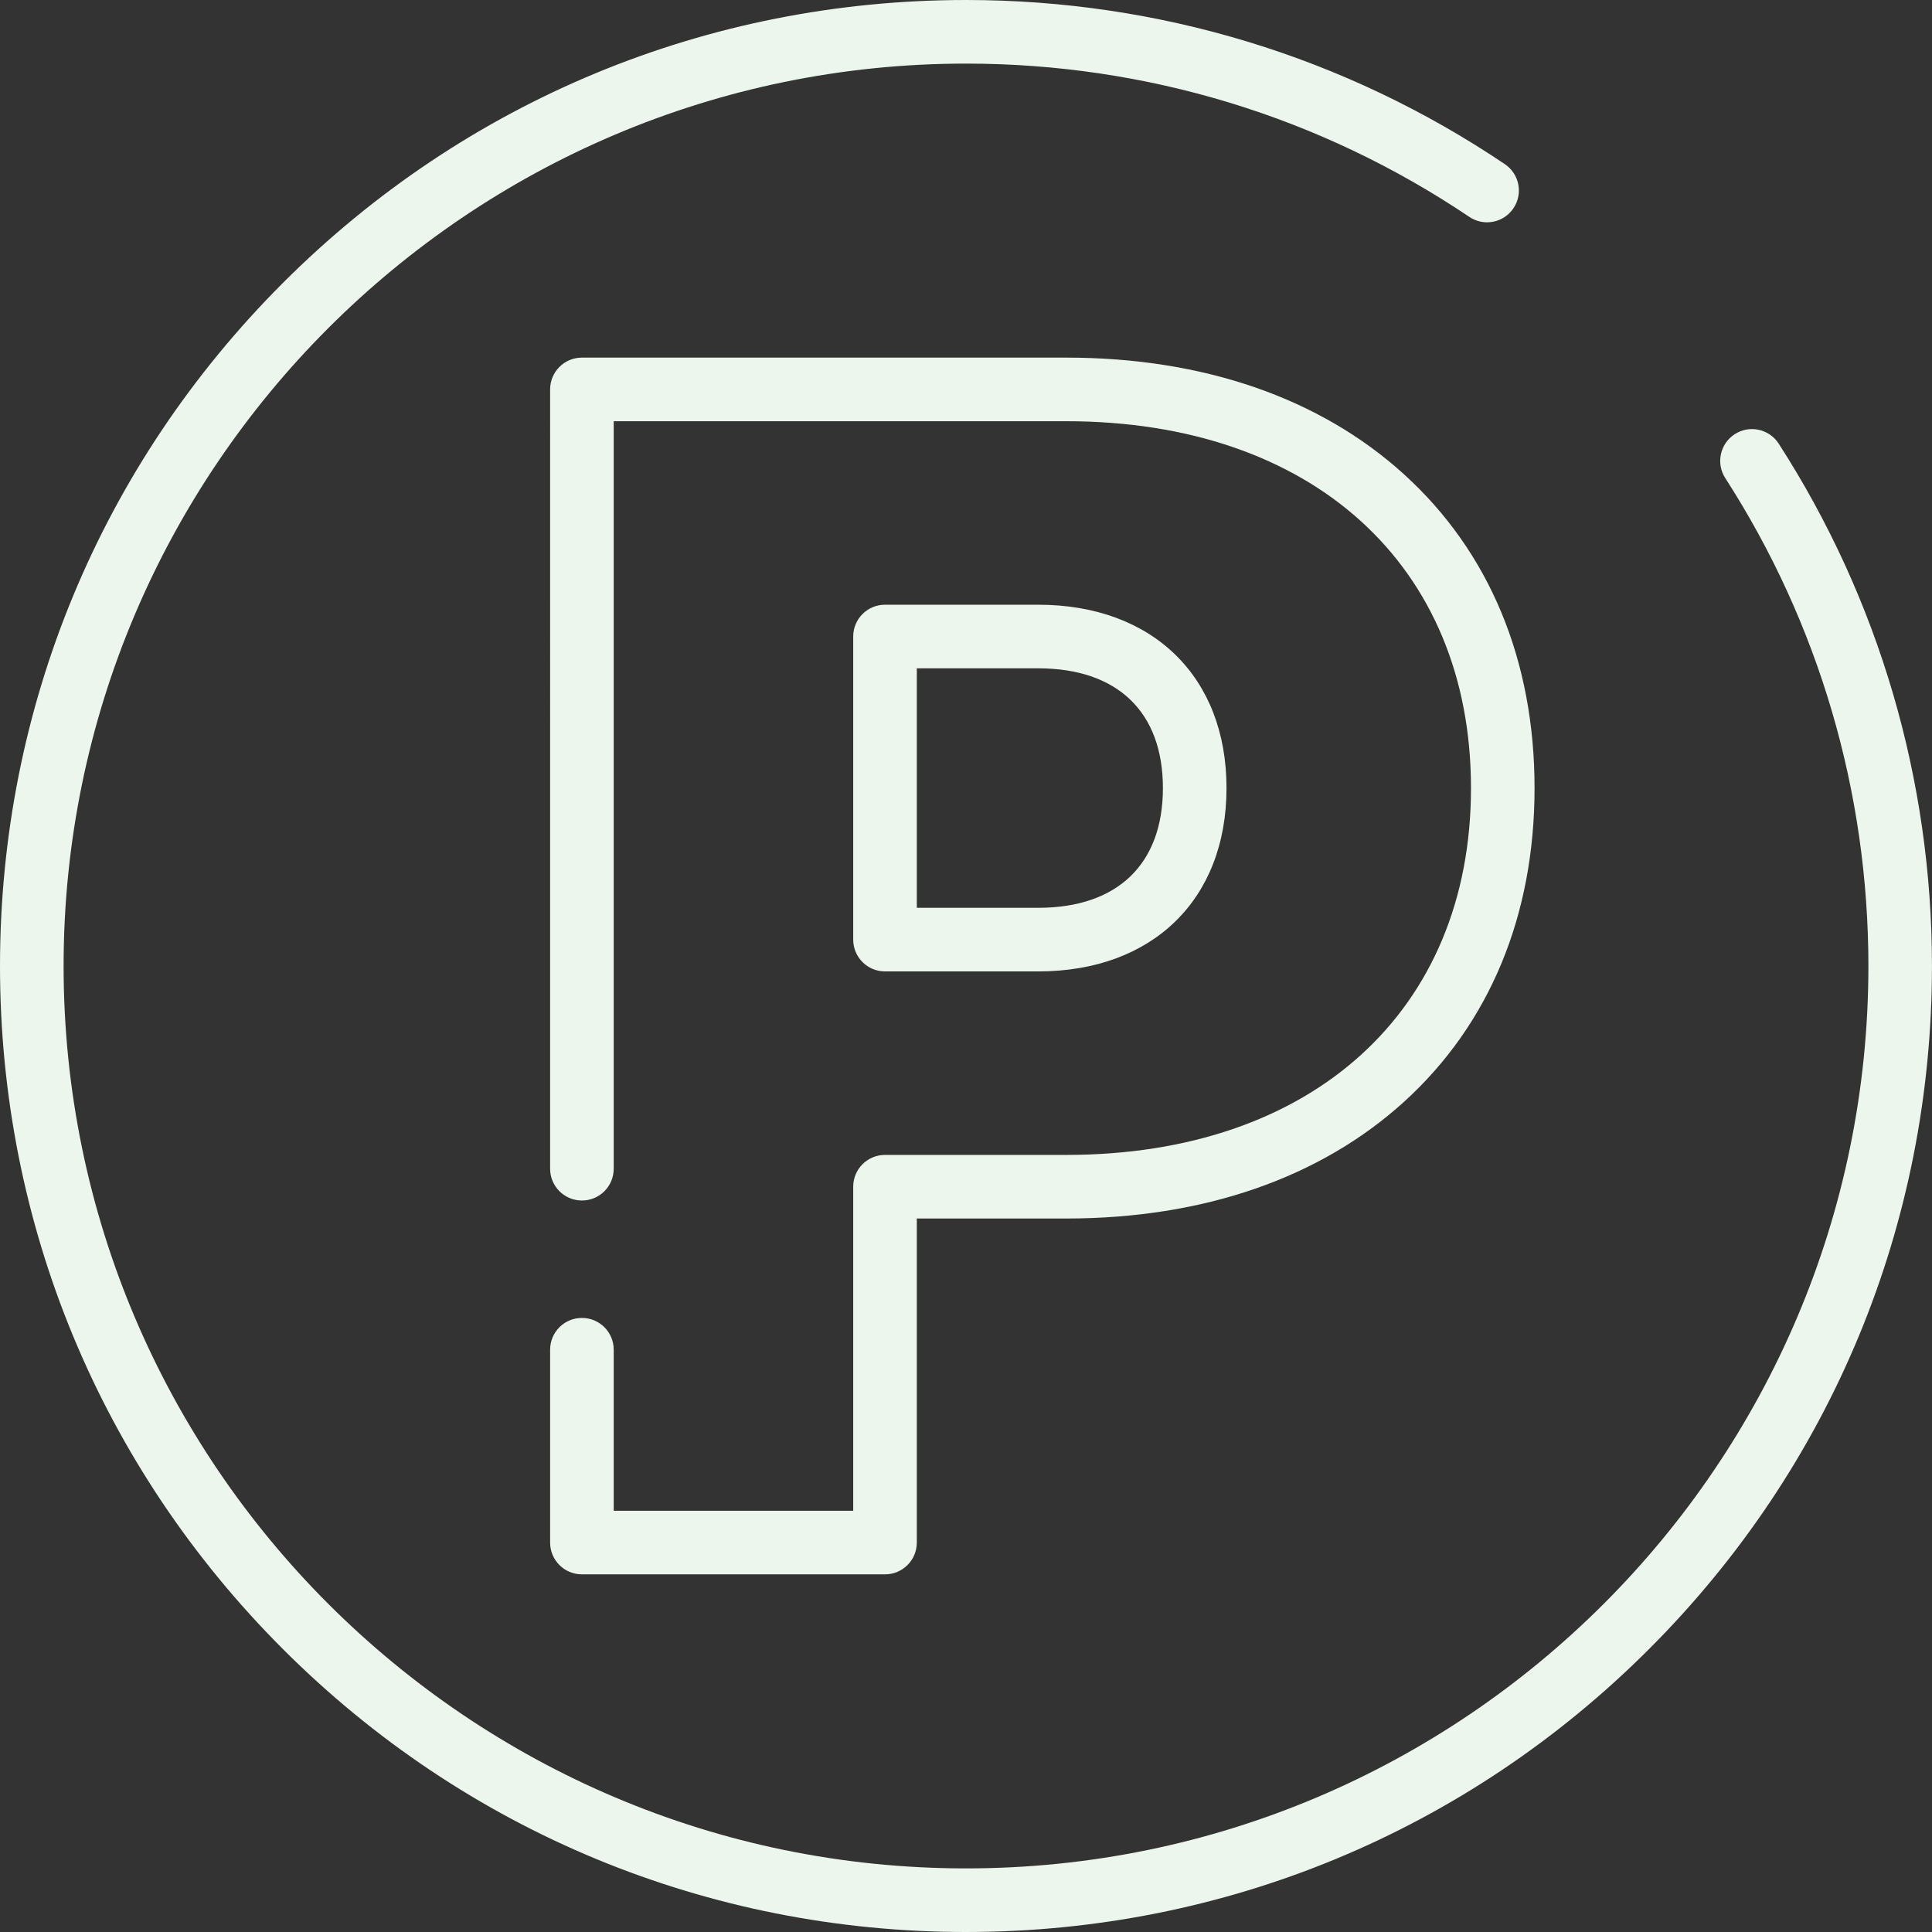
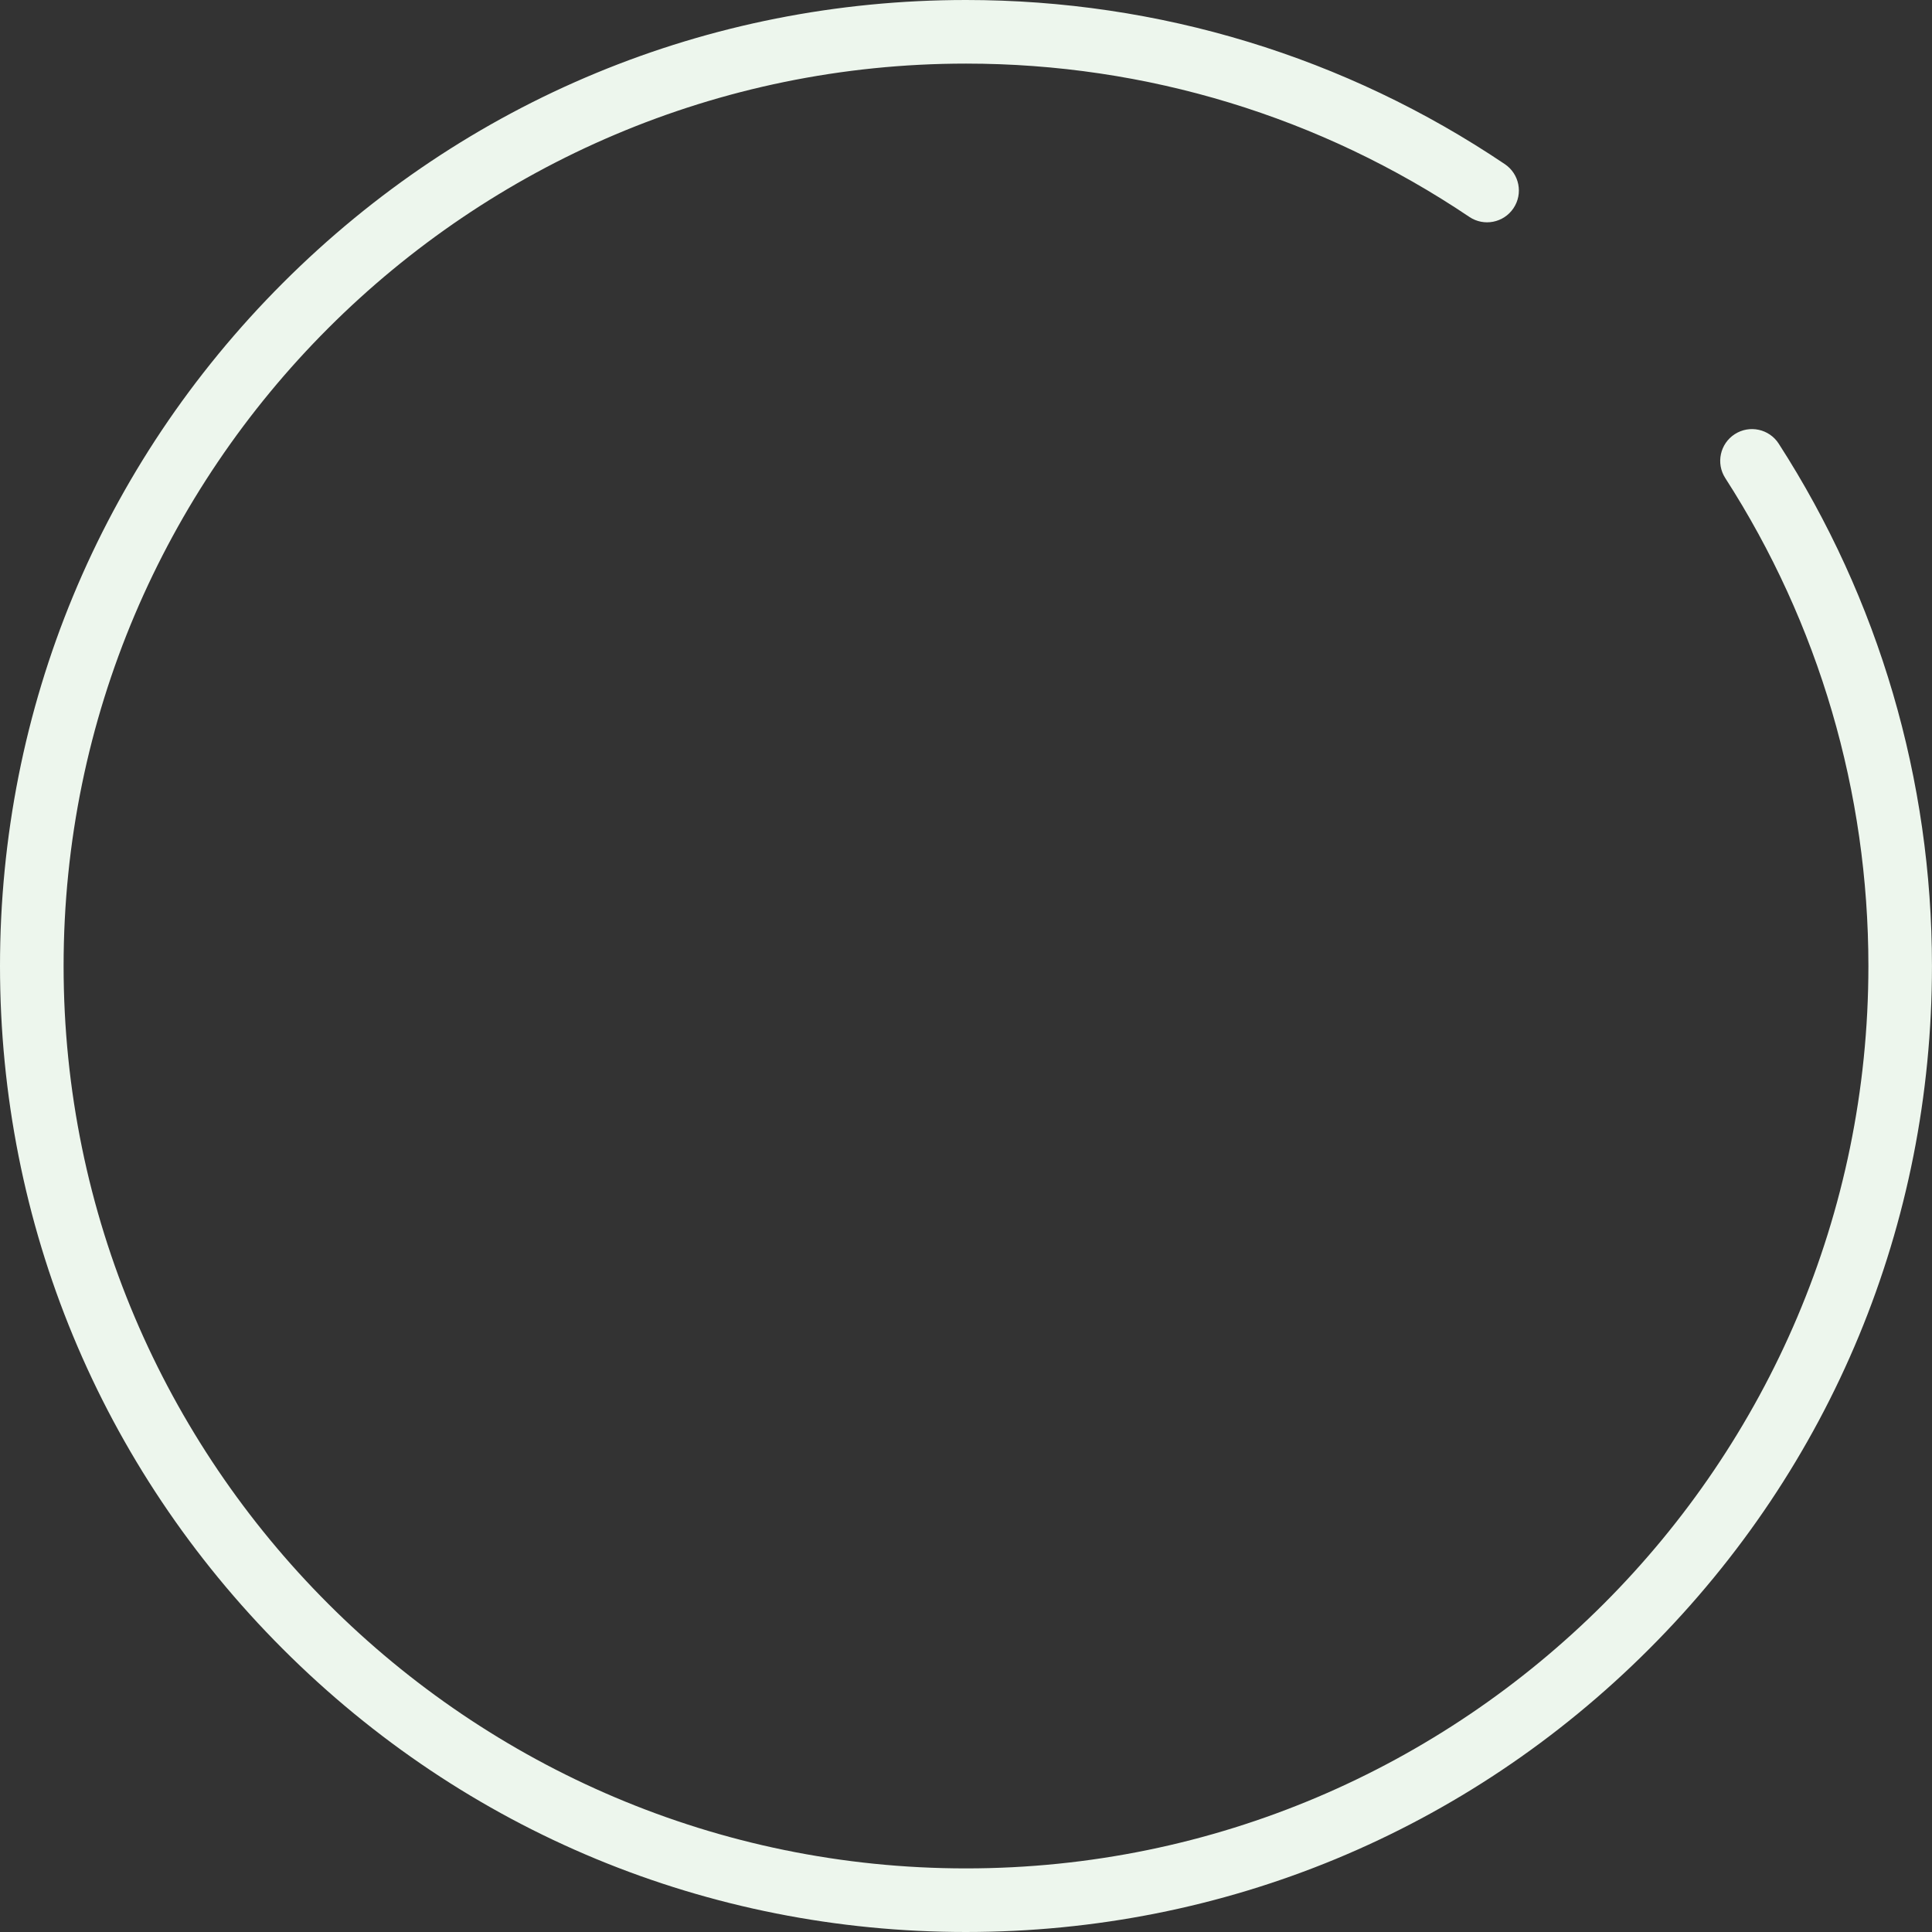
<svg xmlns="http://www.w3.org/2000/svg" id="Layer_2" viewBox="0 0 500 500">
  <rect x="0" y="0" width="500" height="500" fill="#333333" stroke="none" />
  <defs>
    <style>.cls-1{fill:#edf6ed;stroke-width:0px;}</style>
  </defs>
  <g id="Layer_1-2">
-     <path class="cls-1" d="m229.04,407.44h-78.44c-4.55,0-8.23-3.68-8.23-8.23v-49.9c0-4.55,3.68-8.23,8.23-8.23s8.23,3.68,8.23,8.23v41.67h61.98v-83.86c0-4.55,3.68-8.23,8.23-8.23h46.9c63.63,0,104.75-37.27,104.75-94.94s-41.12-94.94-104.75-94.94h-117.11v193.45c0,4.55-3.68,8.23-8.23,8.23s-8.23-3.68-8.23-8.23V100.78c0-4.54,3.68-8.23,8.23-8.23h125.34c35.44,0,65.68,10.45,87.44,30.22,22.09,20.06,33.76,48.14,33.76,81.18s-11.68,61.11-33.76,81.18c-21.77,19.77-52,30.22-87.44,30.22h-38.67v83.86c0,4.55-3.68,8.23-8.23,8.23Zm39.65-156.04h-39.65c-4.55,0-8.23-3.68-8.23-8.23v-78.44c0-4.54,3.68-8.23,8.23-8.23h39.65c29.6,0,48.73,18.63,48.73,47.45s-19.13,47.45-48.73,47.45Zm-31.42-16.46h31.42c20.51,0,32.27-11.3,32.27-30.99s-11.76-30.99-32.27-30.99h-31.42v61.98Z" />
    <path class="cls-1" d="m250,500c-66.78,0-129.56-26-176.78-73.22C26,379.56,0,316.78,0,250S26,120.44,73.22,73.22C120.44,26,183.22,0,250,0c49.96,0,98.18,14.69,139.45,42.48,3.77,2.54,4.77,7.65,2.23,11.42-2.54,3.77-7.65,4.77-11.42,2.23-38.55-25.95-83.59-39.67-130.26-39.67C121.23,16.46,16.46,121.22,16.46,250s104.77,233.54,233.54,233.54,233.54-104.77,233.54-233.54c0-44.97-12.81-88.64-37.04-126.27-2.46-3.82-1.36-8.91,2.46-11.37,3.82-2.46,8.91-1.36,11.37,2.46,25.95,40.29,39.66,87.04,39.66,135.18,0,66.78-26,129.56-73.22,176.78s-110,73.22-176.78,73.22Z" />
  </g>
</svg>